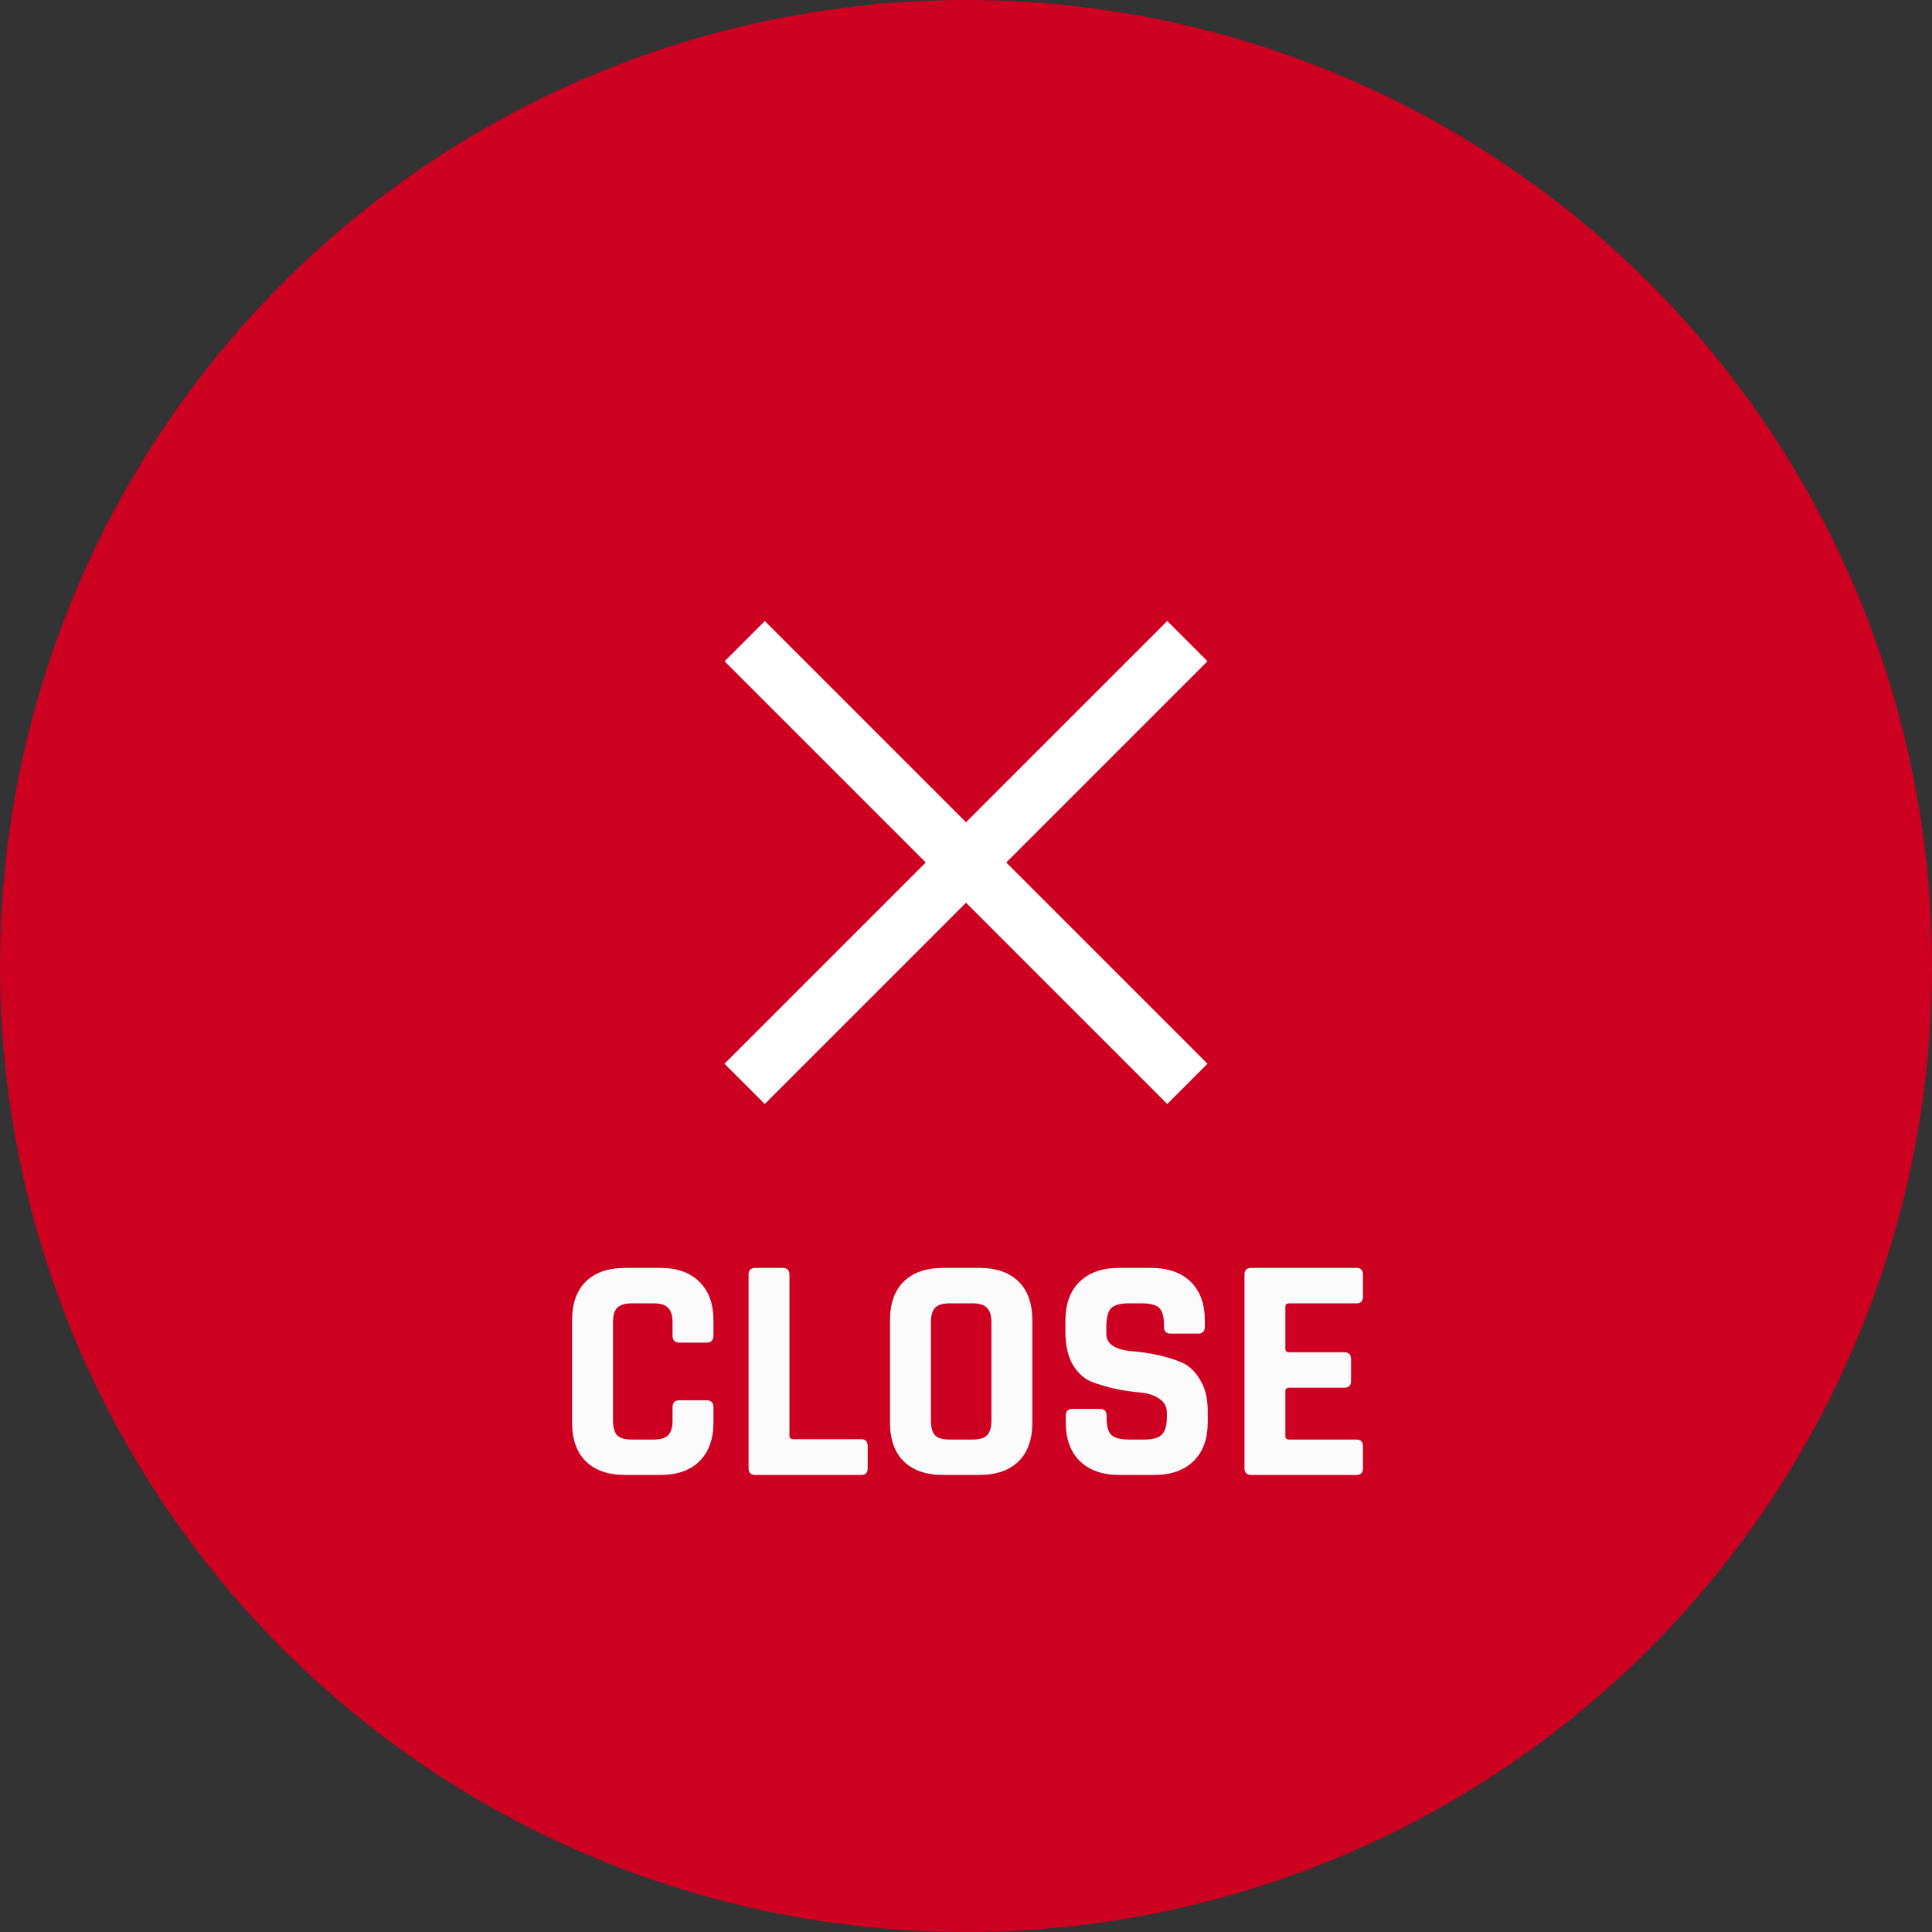
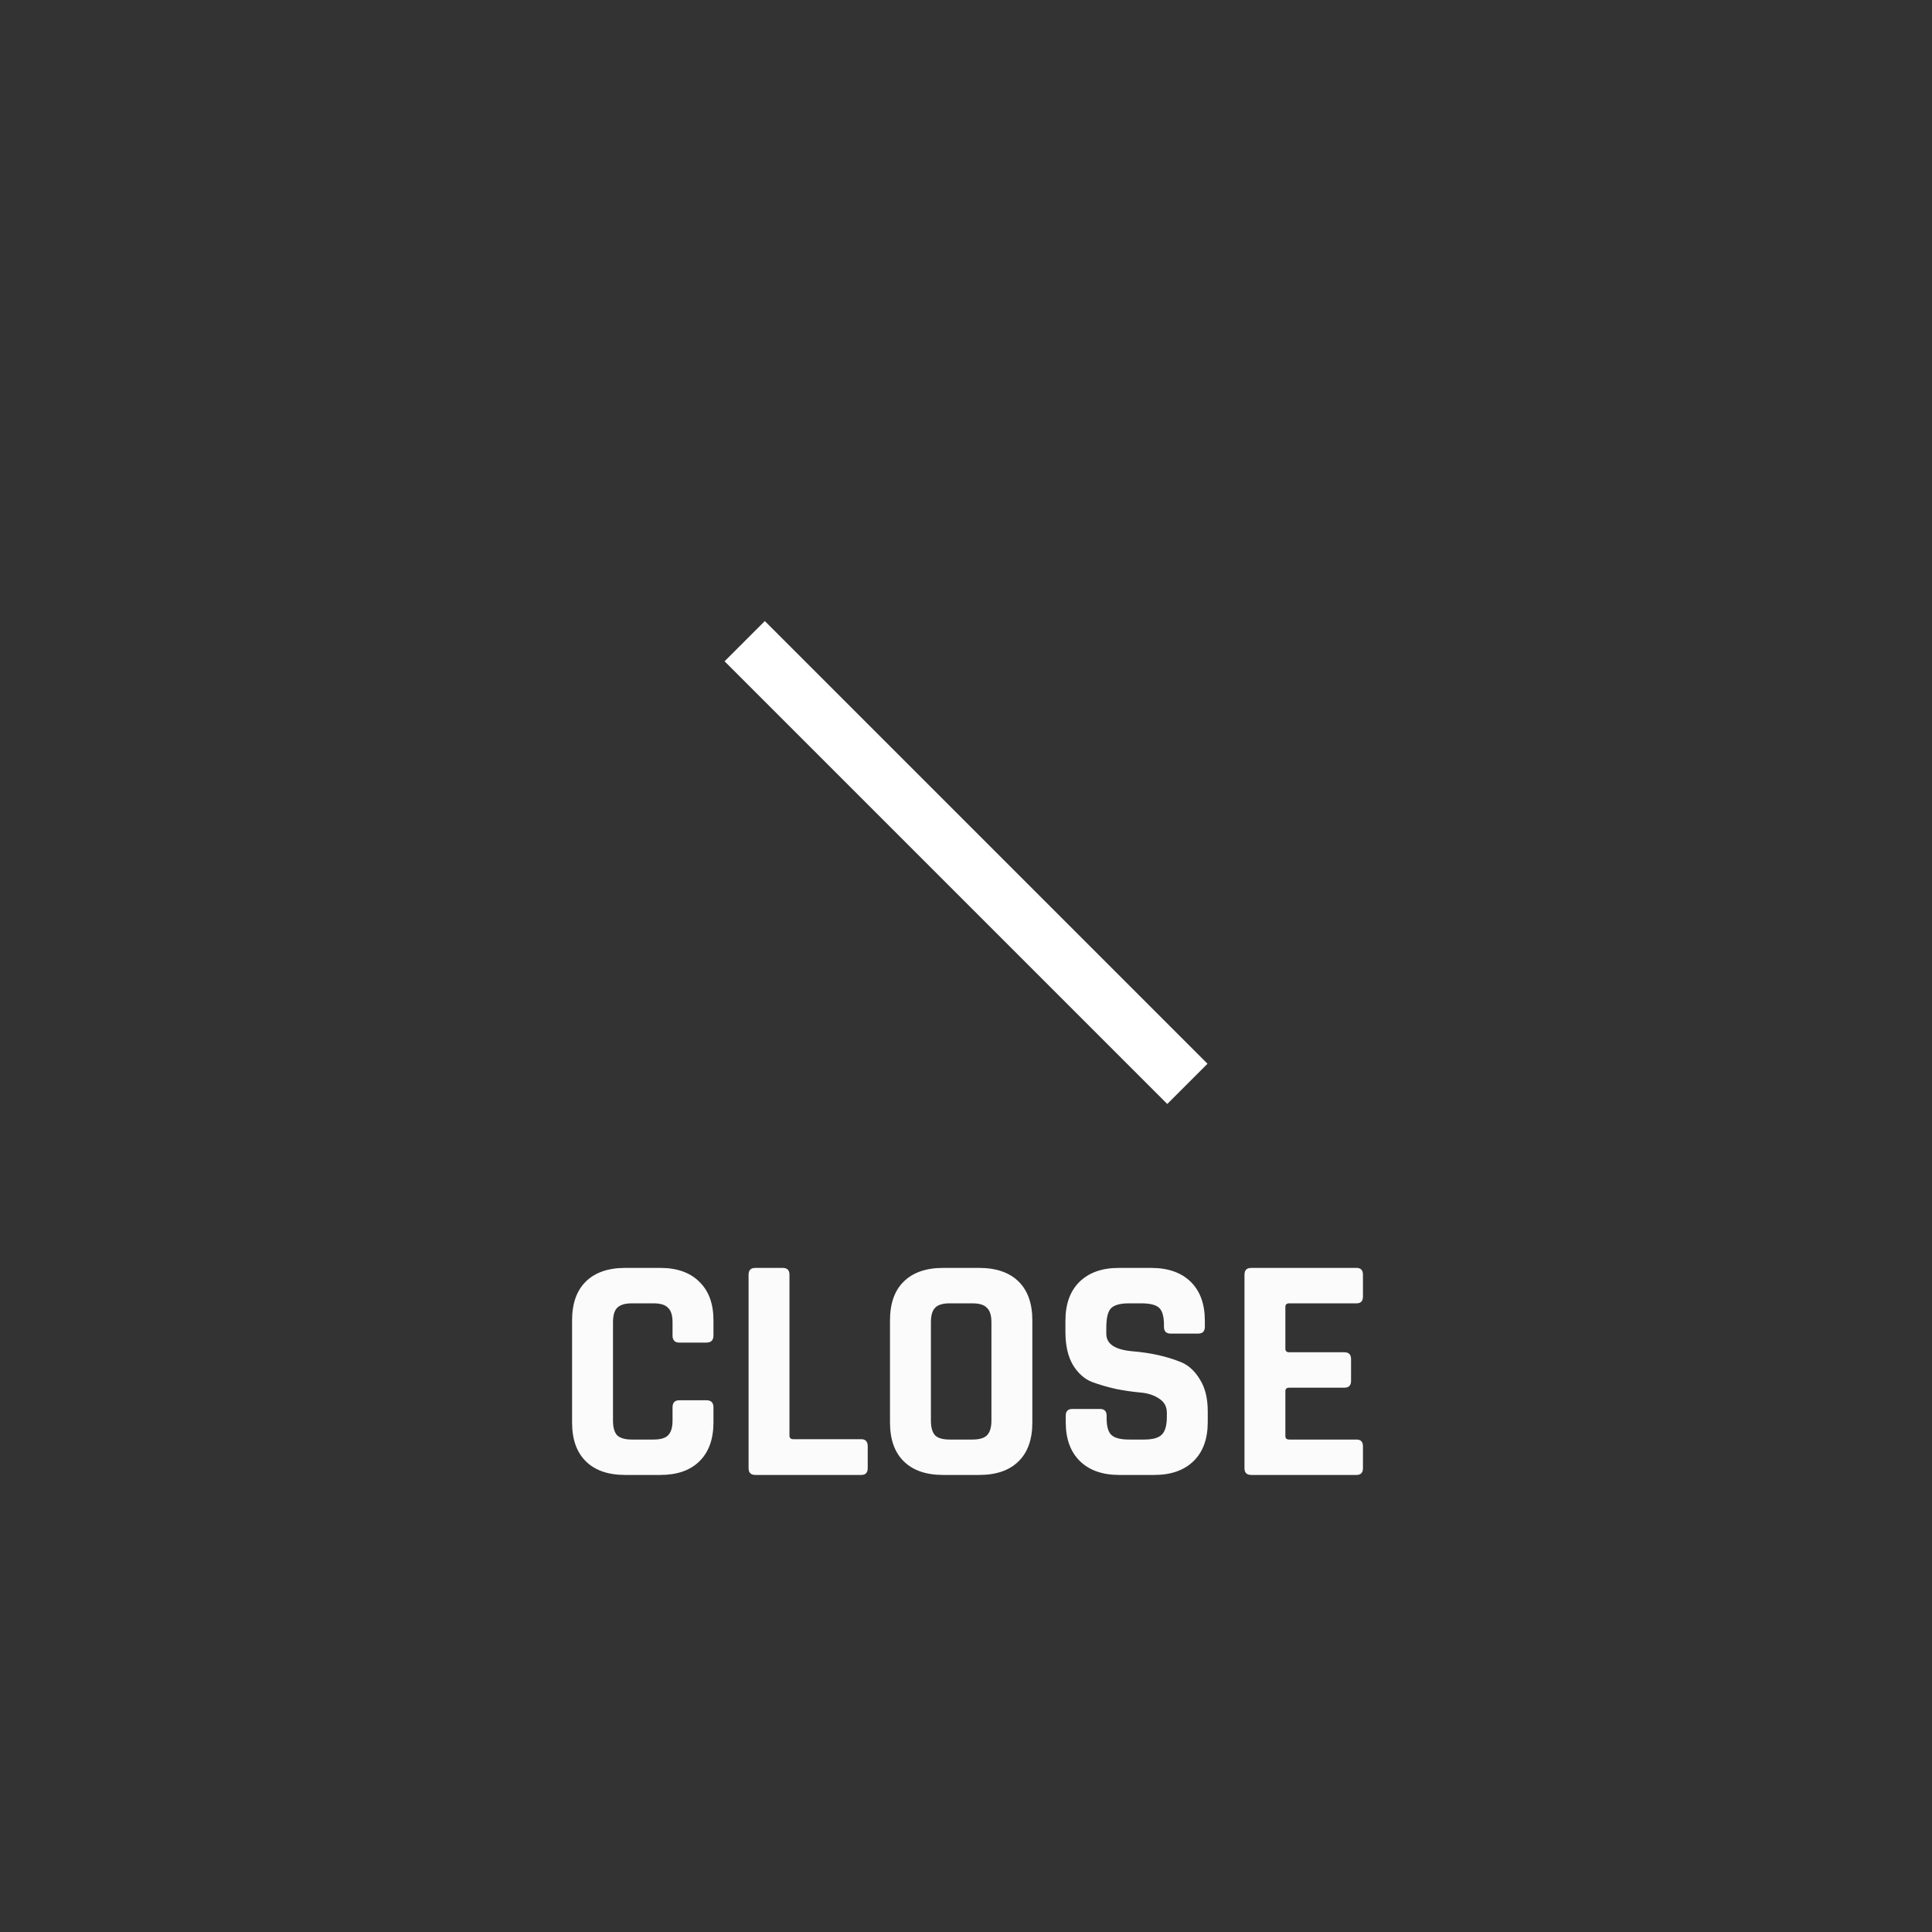
<svg xmlns="http://www.w3.org/2000/svg" width="56" height="56" viewBox="0 0 56 56" fill="none">
  <rect x="0" y="0" width="56" height="56" fill="#333333" stroke="none" />
-   <circle cx="28" cy="28" r="28" fill="#CD0022" />
-   <rect x="21" y="30.833" width="18.149" height="1.65" transform="rotate(-45 21 30.833)" fill="white" />
  <rect width="18.149" height="1.65" transform="matrix(-0.707 -0.707 -0.707 0.707 35 30.833)" fill="white" />
  <path d="M19.14 42.752H18.122C17.631 42.752 17.251 42.622 16.984 42.36C16.716 42.099 16.582 41.722 16.582 41.231V38.272C16.582 37.781 16.716 37.404 16.984 37.143C17.251 36.882 17.631 36.751 18.122 36.751H19.14C19.625 36.751 20.002 36.885 20.269 37.152C20.543 37.414 20.68 37.787 20.68 38.272V38.711C20.68 38.848 20.611 38.916 20.474 38.916H19.69C19.56 38.916 19.494 38.848 19.494 38.711V38.328C19.494 38.129 19.451 37.989 19.364 37.908C19.283 37.821 19.143 37.778 18.944 37.778H18.309C18.116 37.778 17.976 37.821 17.889 37.908C17.808 37.989 17.768 38.129 17.768 38.328V41.175C17.768 41.374 17.808 41.517 17.889 41.604C17.976 41.685 18.116 41.726 18.309 41.726H18.944C19.143 41.726 19.283 41.685 19.364 41.604C19.451 41.517 19.494 41.374 19.494 41.175V40.792C19.494 40.655 19.56 40.587 19.69 40.587H20.474C20.611 40.587 20.68 40.655 20.68 40.792V41.231C20.68 41.716 20.543 42.093 20.269 42.36C20.002 42.622 19.625 42.752 19.14 42.752ZM24.965 42.752H21.894C21.763 42.752 21.698 42.687 21.698 42.556V36.947C21.698 36.816 21.763 36.751 21.894 36.751H22.687C22.818 36.751 22.883 36.816 22.883 36.947V41.614C22.883 41.682 22.921 41.716 22.995 41.716H24.965C25.089 41.716 25.151 41.785 25.151 41.922V42.556C25.151 42.687 25.089 42.752 24.965 42.752ZM27.524 41.726H28.187C28.386 41.726 28.526 41.685 28.607 41.604C28.694 41.517 28.737 41.374 28.737 41.175V38.328C28.737 38.129 28.694 37.989 28.607 37.908C28.526 37.821 28.386 37.778 28.187 37.778H27.524C27.325 37.778 27.185 37.821 27.104 37.908C27.023 37.989 26.983 38.129 26.983 38.328V41.175C26.983 41.374 27.023 41.517 27.104 41.604C27.185 41.685 27.325 41.726 27.524 41.726ZM28.383 42.752H27.337C26.846 42.752 26.466 42.622 26.199 42.36C25.931 42.099 25.797 41.722 25.797 41.231V38.272C25.797 37.781 25.931 37.404 26.199 37.143C26.466 36.882 26.846 36.751 27.337 36.751H28.383C28.874 36.751 29.254 36.882 29.521 37.143C29.789 37.404 29.923 37.781 29.923 38.272V41.231C29.923 41.722 29.789 42.099 29.521 42.36C29.254 42.622 28.874 42.752 28.383 42.752ZM30.891 41.222V41.035C30.891 40.904 30.956 40.839 31.087 40.839H31.88C32.011 40.839 32.076 40.904 32.076 41.035V41.11C32.076 41.346 32.123 41.508 32.216 41.595C32.31 41.682 32.481 41.726 32.73 41.726H33.168C33.411 41.726 33.579 41.679 33.672 41.586C33.772 41.492 33.822 41.318 33.822 41.063V40.951C33.822 40.77 33.747 40.634 33.598 40.54C33.455 40.441 33.274 40.382 33.056 40.363C32.839 40.344 32.602 40.31 32.347 40.26C32.098 40.204 31.865 40.136 31.647 40.055C31.429 39.968 31.246 39.803 31.096 39.56C30.953 39.311 30.882 38.994 30.882 38.608V38.282C30.882 37.796 31.018 37.42 31.292 37.152C31.566 36.885 31.946 36.751 32.431 36.751H33.364C33.856 36.751 34.239 36.885 34.512 37.152C34.786 37.42 34.923 37.796 34.923 38.282V38.459C34.923 38.59 34.858 38.655 34.727 38.655H33.934C33.803 38.655 33.738 38.59 33.738 38.459V38.403C33.738 38.16 33.691 37.995 33.598 37.908C33.504 37.821 33.333 37.778 33.084 37.778H32.72C32.465 37.778 32.291 37.827 32.198 37.927C32.111 38.02 32.067 38.207 32.067 38.487V38.664C32.067 38.957 32.322 39.125 32.832 39.168C33.361 39.212 33.831 39.318 34.242 39.486C34.459 39.579 34.64 39.747 34.783 39.99C34.932 40.226 35.007 40.531 35.007 40.904V41.222C35.007 41.707 34.87 42.083 34.596 42.351C34.322 42.618 33.943 42.752 33.458 42.752H32.44C31.955 42.752 31.575 42.618 31.302 42.351C31.028 42.083 30.891 41.707 30.891 41.222ZM39.32 42.752H36.268C36.137 42.752 36.072 42.687 36.072 42.556V36.947C36.072 36.816 36.137 36.751 36.268 36.751H39.32C39.444 36.751 39.506 36.816 39.506 36.947V37.582C39.506 37.712 39.444 37.778 39.32 37.778H37.369C37.294 37.778 37.257 37.812 37.257 37.88V39.094C37.257 39.162 37.294 39.196 37.369 39.196H38.965C39.096 39.196 39.161 39.262 39.161 39.392V40.027C39.161 40.158 39.096 40.223 38.965 40.223H37.369C37.294 40.223 37.257 40.257 37.257 40.326V41.623C37.257 41.691 37.294 41.726 37.369 41.726H39.32C39.444 41.726 39.506 41.791 39.506 41.922V42.556C39.506 42.687 39.444 42.752 39.32 42.752Z" fill="#FBFBFC" />
</svg>